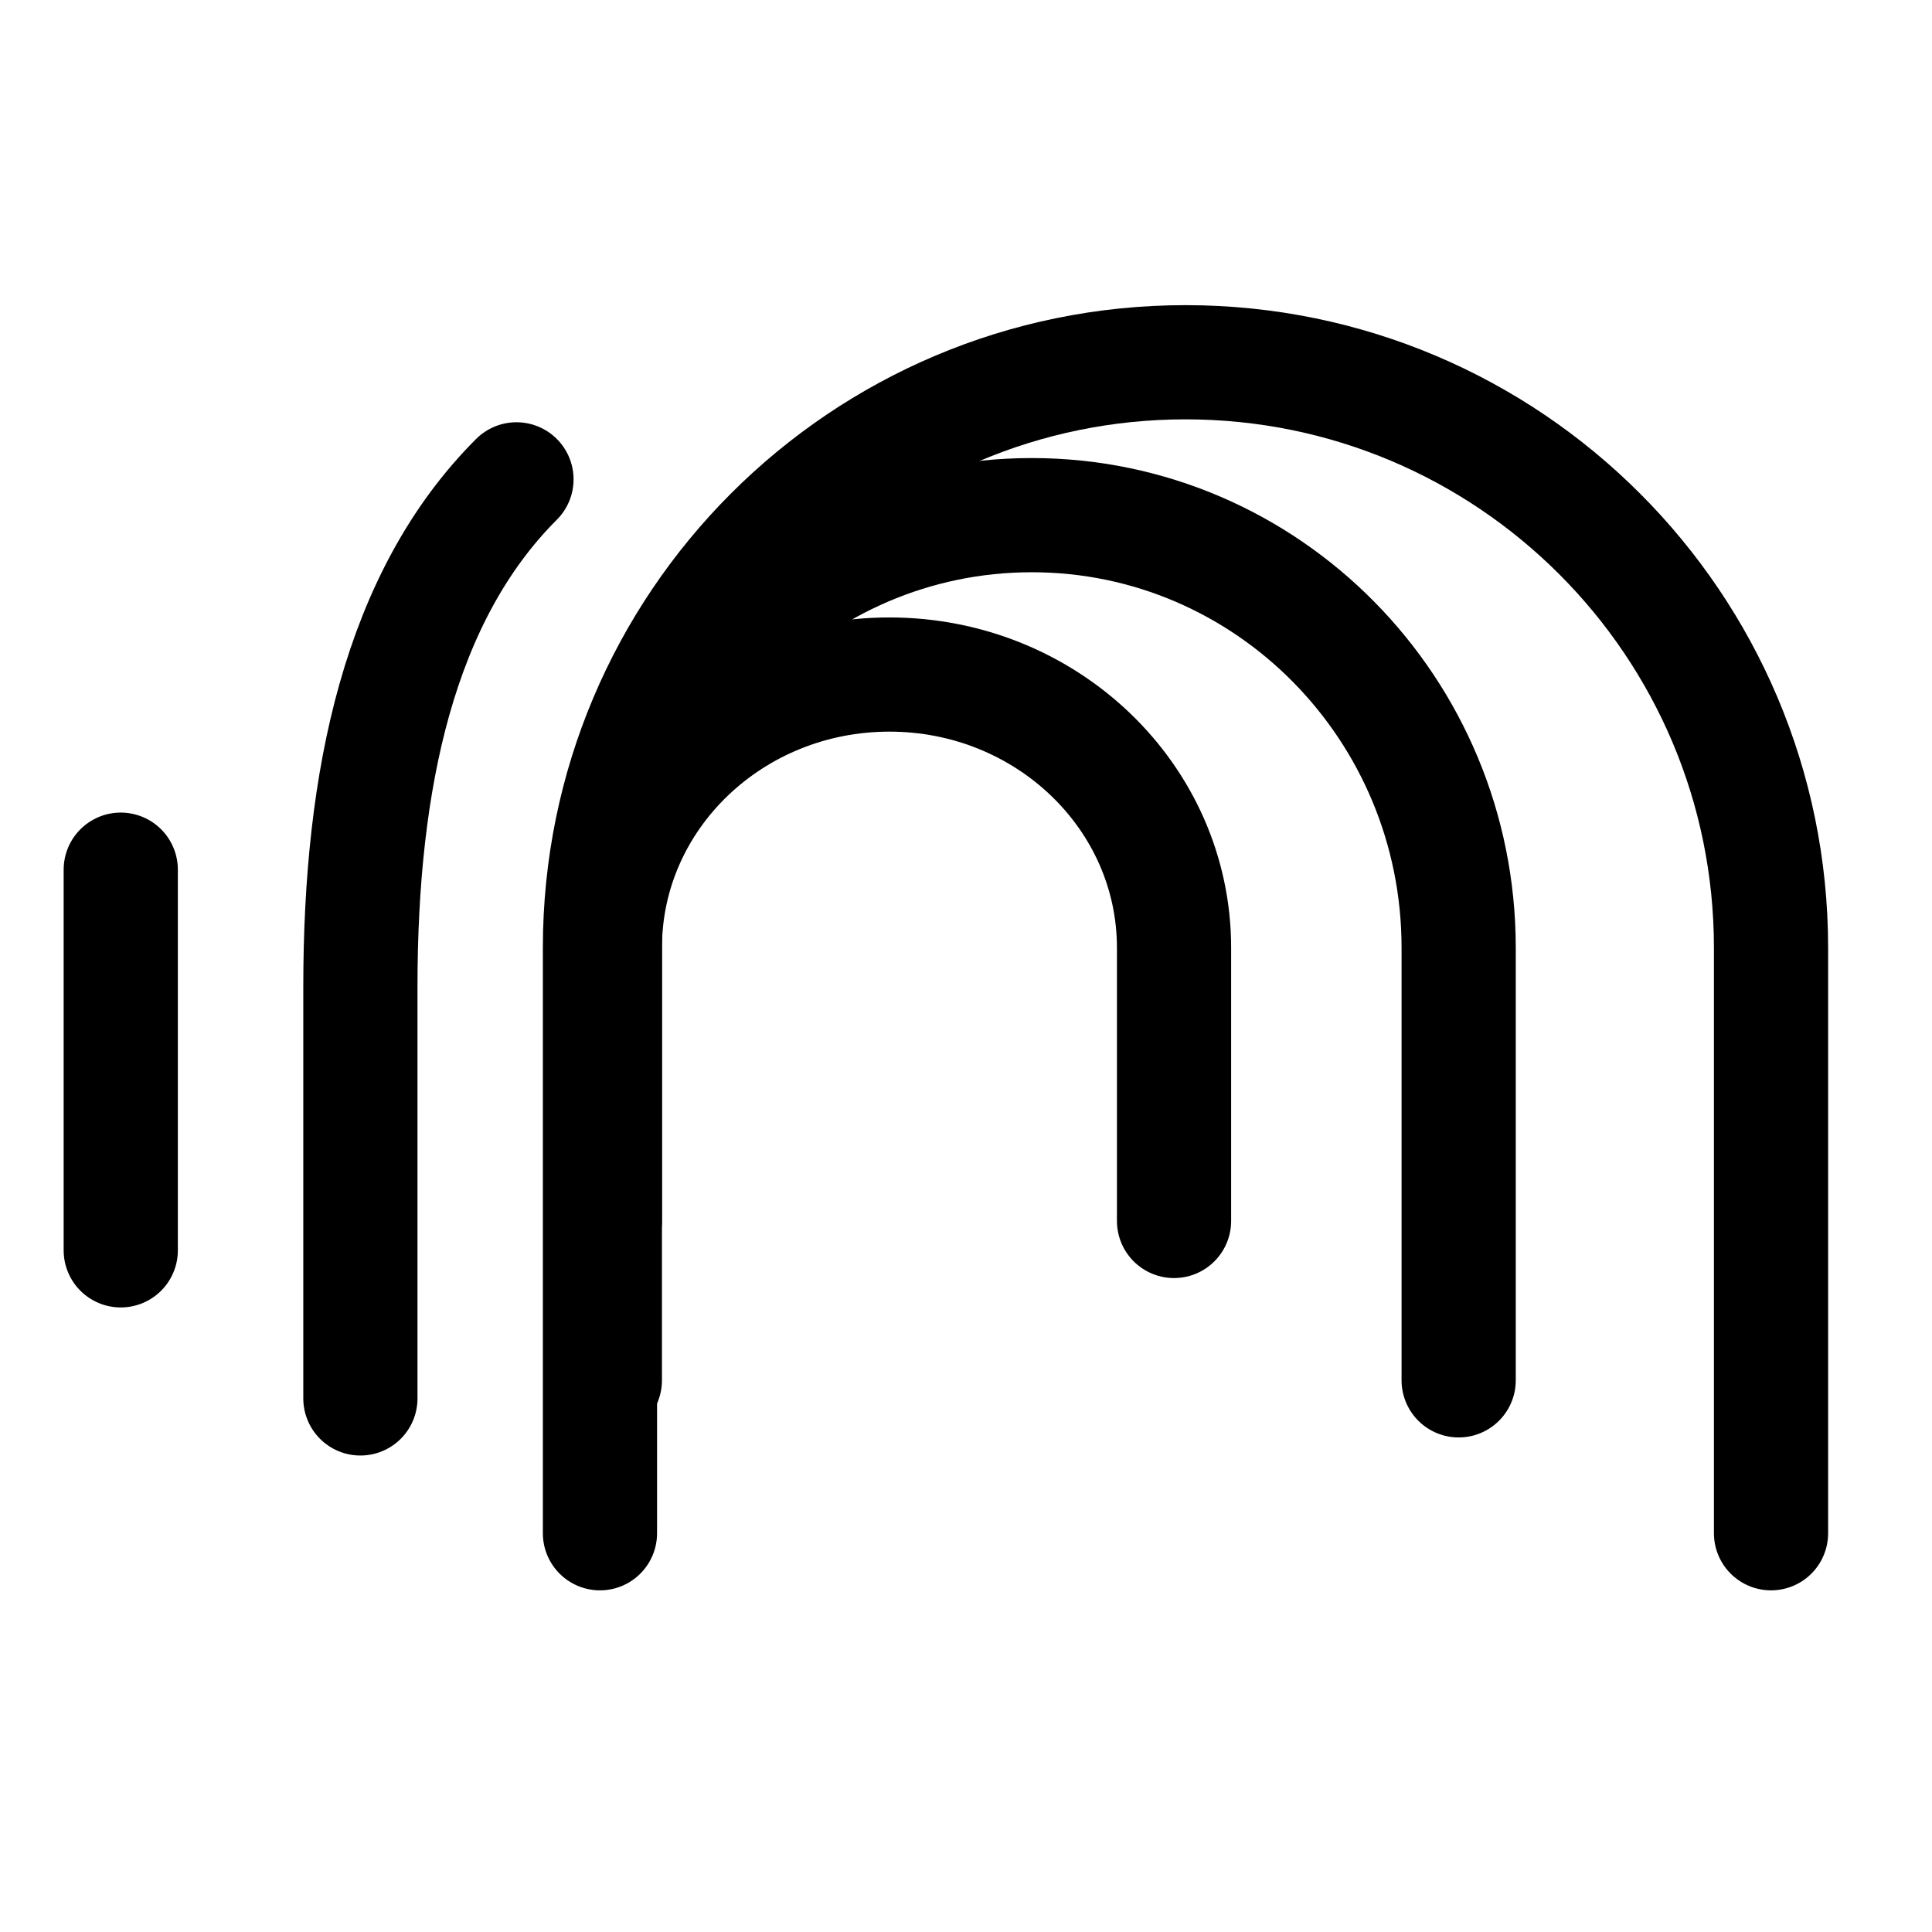
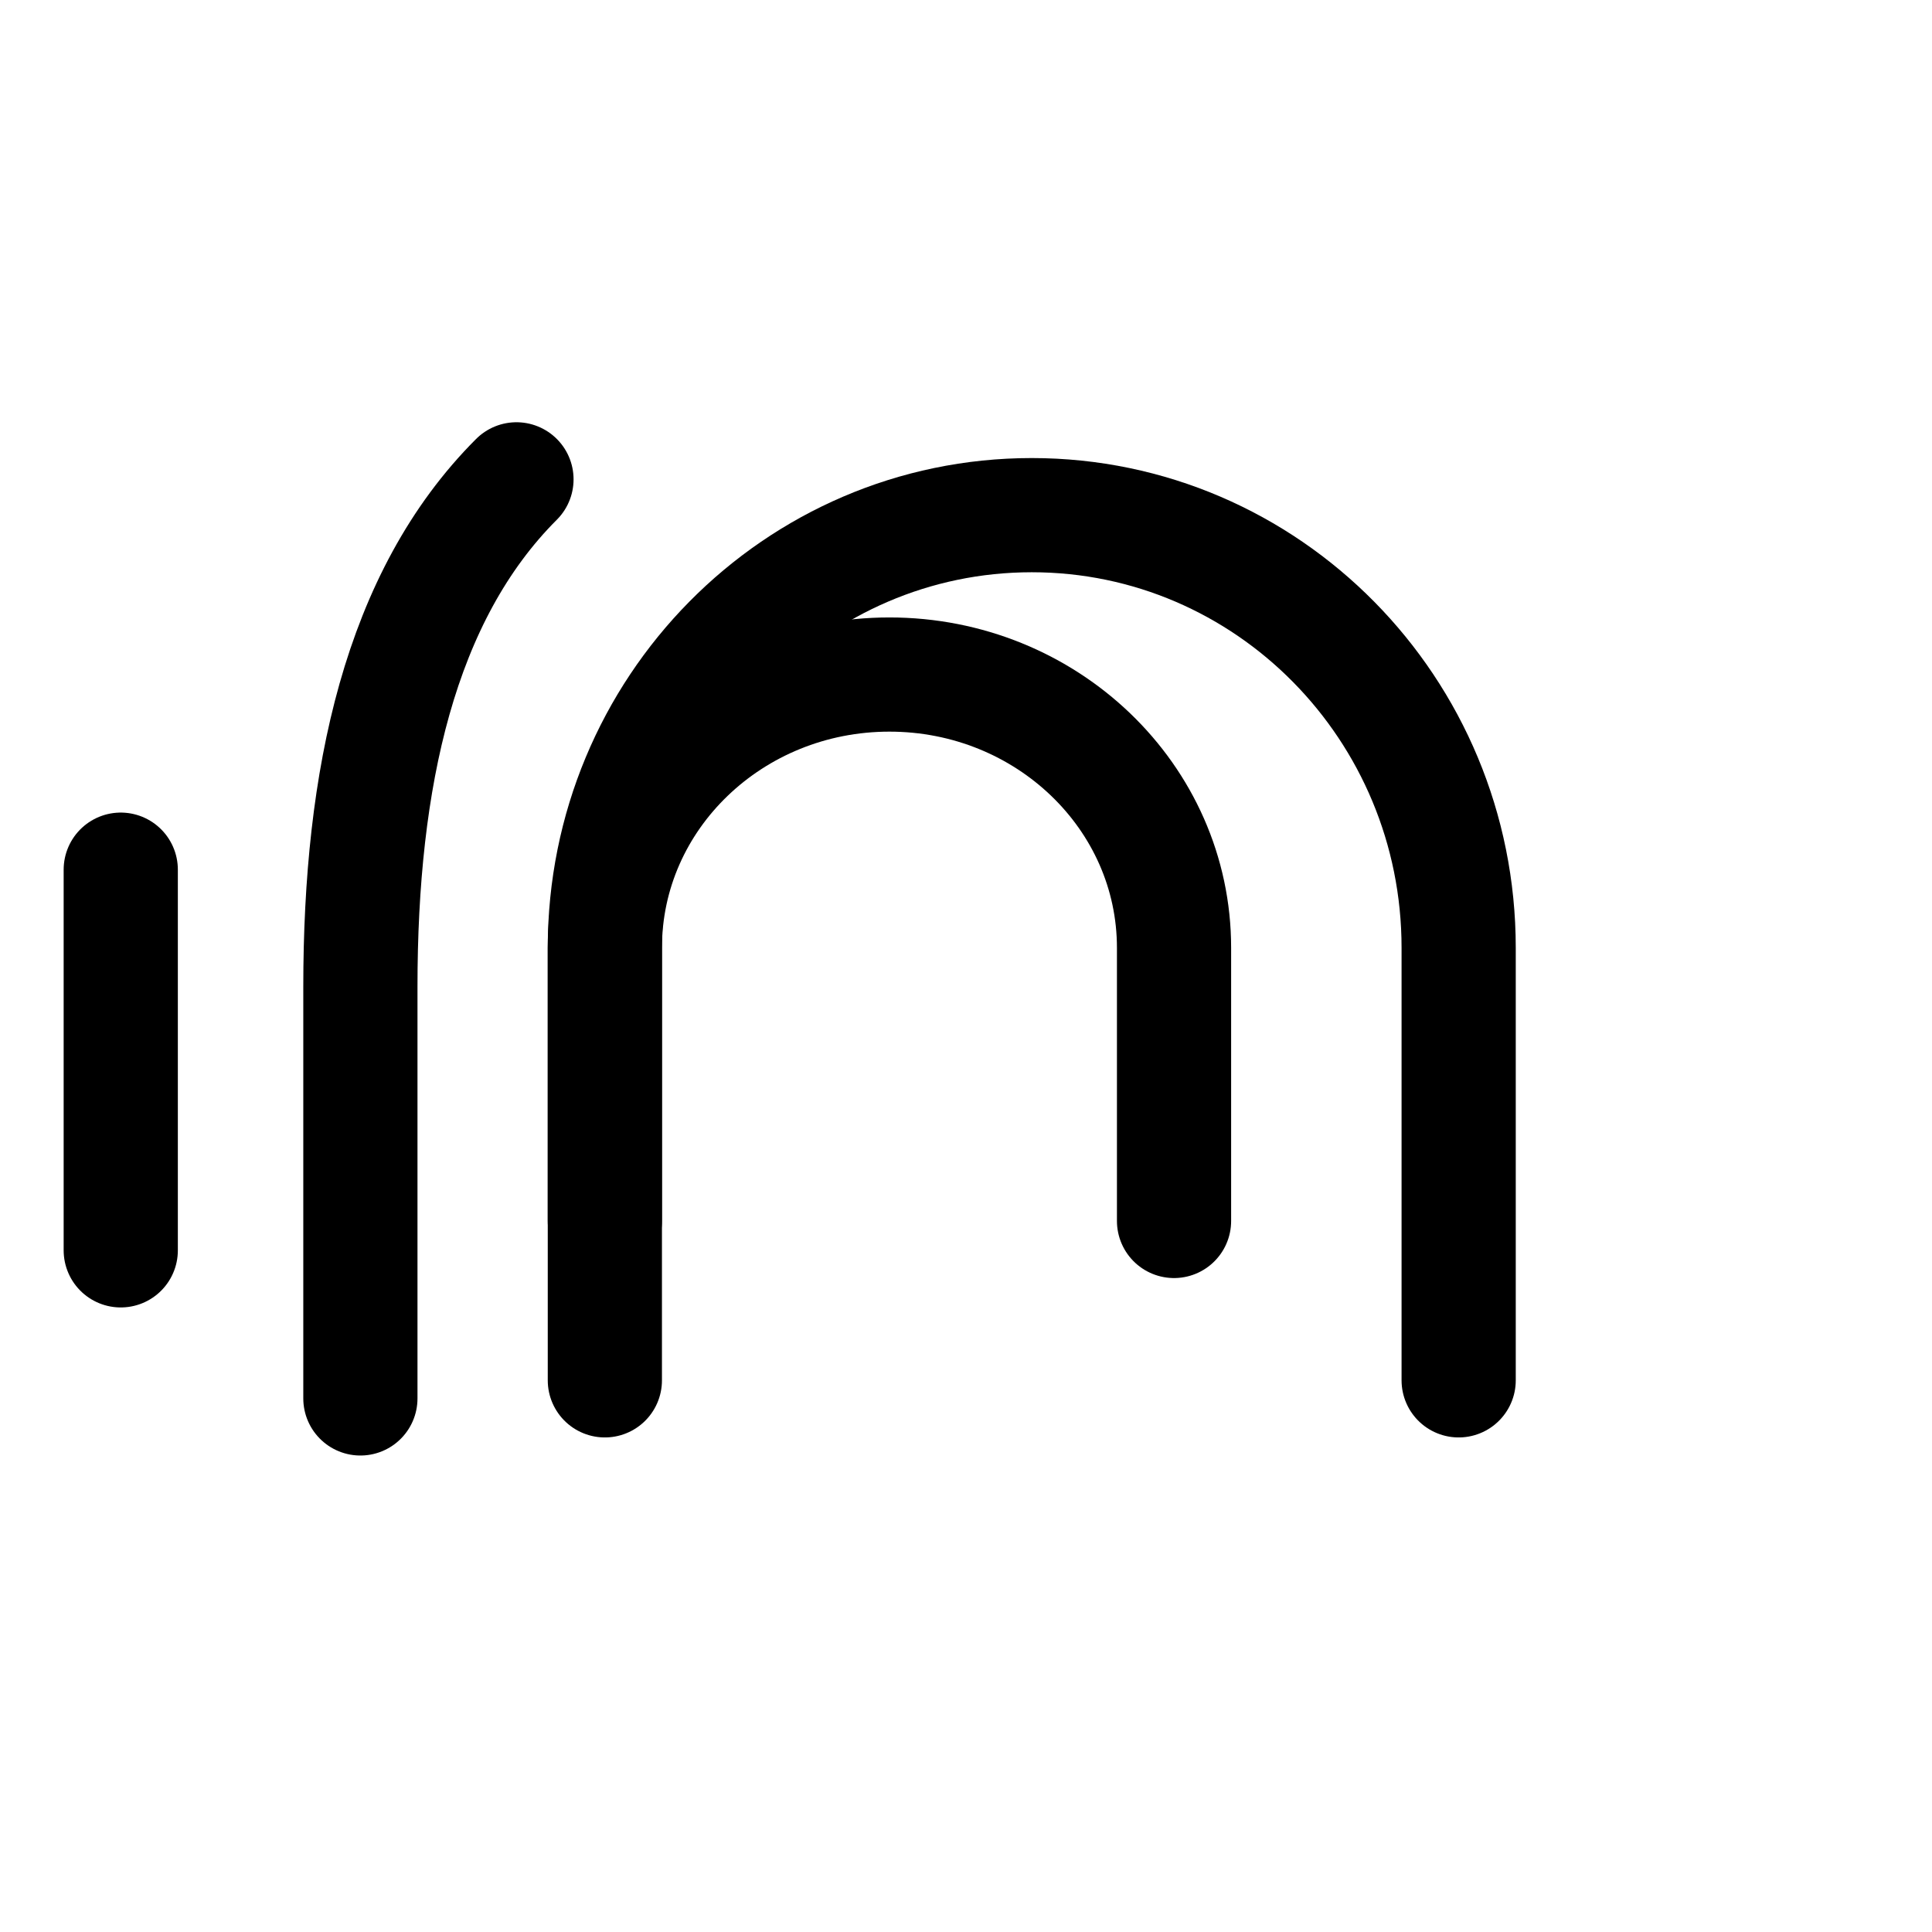
<svg xmlns="http://www.w3.org/2000/svg" width="28" height="28" viewBox="0 0 28 28" fill="none">
  <path d="M7.485 6.947C5.788 8.644 5.223 11.29 5.223 14.301V20.267" stroke="#0969DA" style="stroke:#0969DA;stroke:color(display-p3 0.035 0.412 0.855);stroke-opacity:1;" stroke-width="1.655" stroke-linecap="round" stroke-linejoin="round" />
  <path d="M1.75 12.604V18.121" stroke="#0969DA" style="stroke:#0969DA;stroke:color(display-p3 0.035 0.412 0.855);stroke-opacity:1;" stroke-width="1.655" stroke-linecap="round" stroke-linejoin="round" />
-   <path d="M8.695 22.221V13.736C8.695 9.049 12.495 5.25 17.181 5.25C21.867 5.25 25.667 9.049 25.667 13.736V22.221" stroke="#0969DA" style="stroke:#0969DA;stroke:color(display-p3 0.035 0.412 0.855);stroke-opacity:1;" stroke-width="1.655" stroke-linecap="round" stroke-linejoin="round" />
  <path d="M8.766 20.005V13.736C8.766 10.273 11.536 7.466 14.953 7.466C18.37 7.466 21.14 10.273 21.14 13.736V20.005" stroke="#0969DA" style="stroke:#0969DA;stroke:color(display-p3 0.035 0.412 0.855);stroke-opacity:1;" stroke-width="1.655" stroke-linecap="round" stroke-linejoin="round" />
  <path d="M8.766 17.695V13.736C8.766 11.549 10.612 9.776 12.89 9.776C15.168 9.776 17.015 11.549 17.015 13.736V17.695" stroke="#0969DA" style="stroke:#0969DA;stroke:color(display-p3 0.035 0.412 0.855);stroke-opacity:1;" stroke-width="1.655" stroke-linecap="round" stroke-linejoin="round" />
</svg>